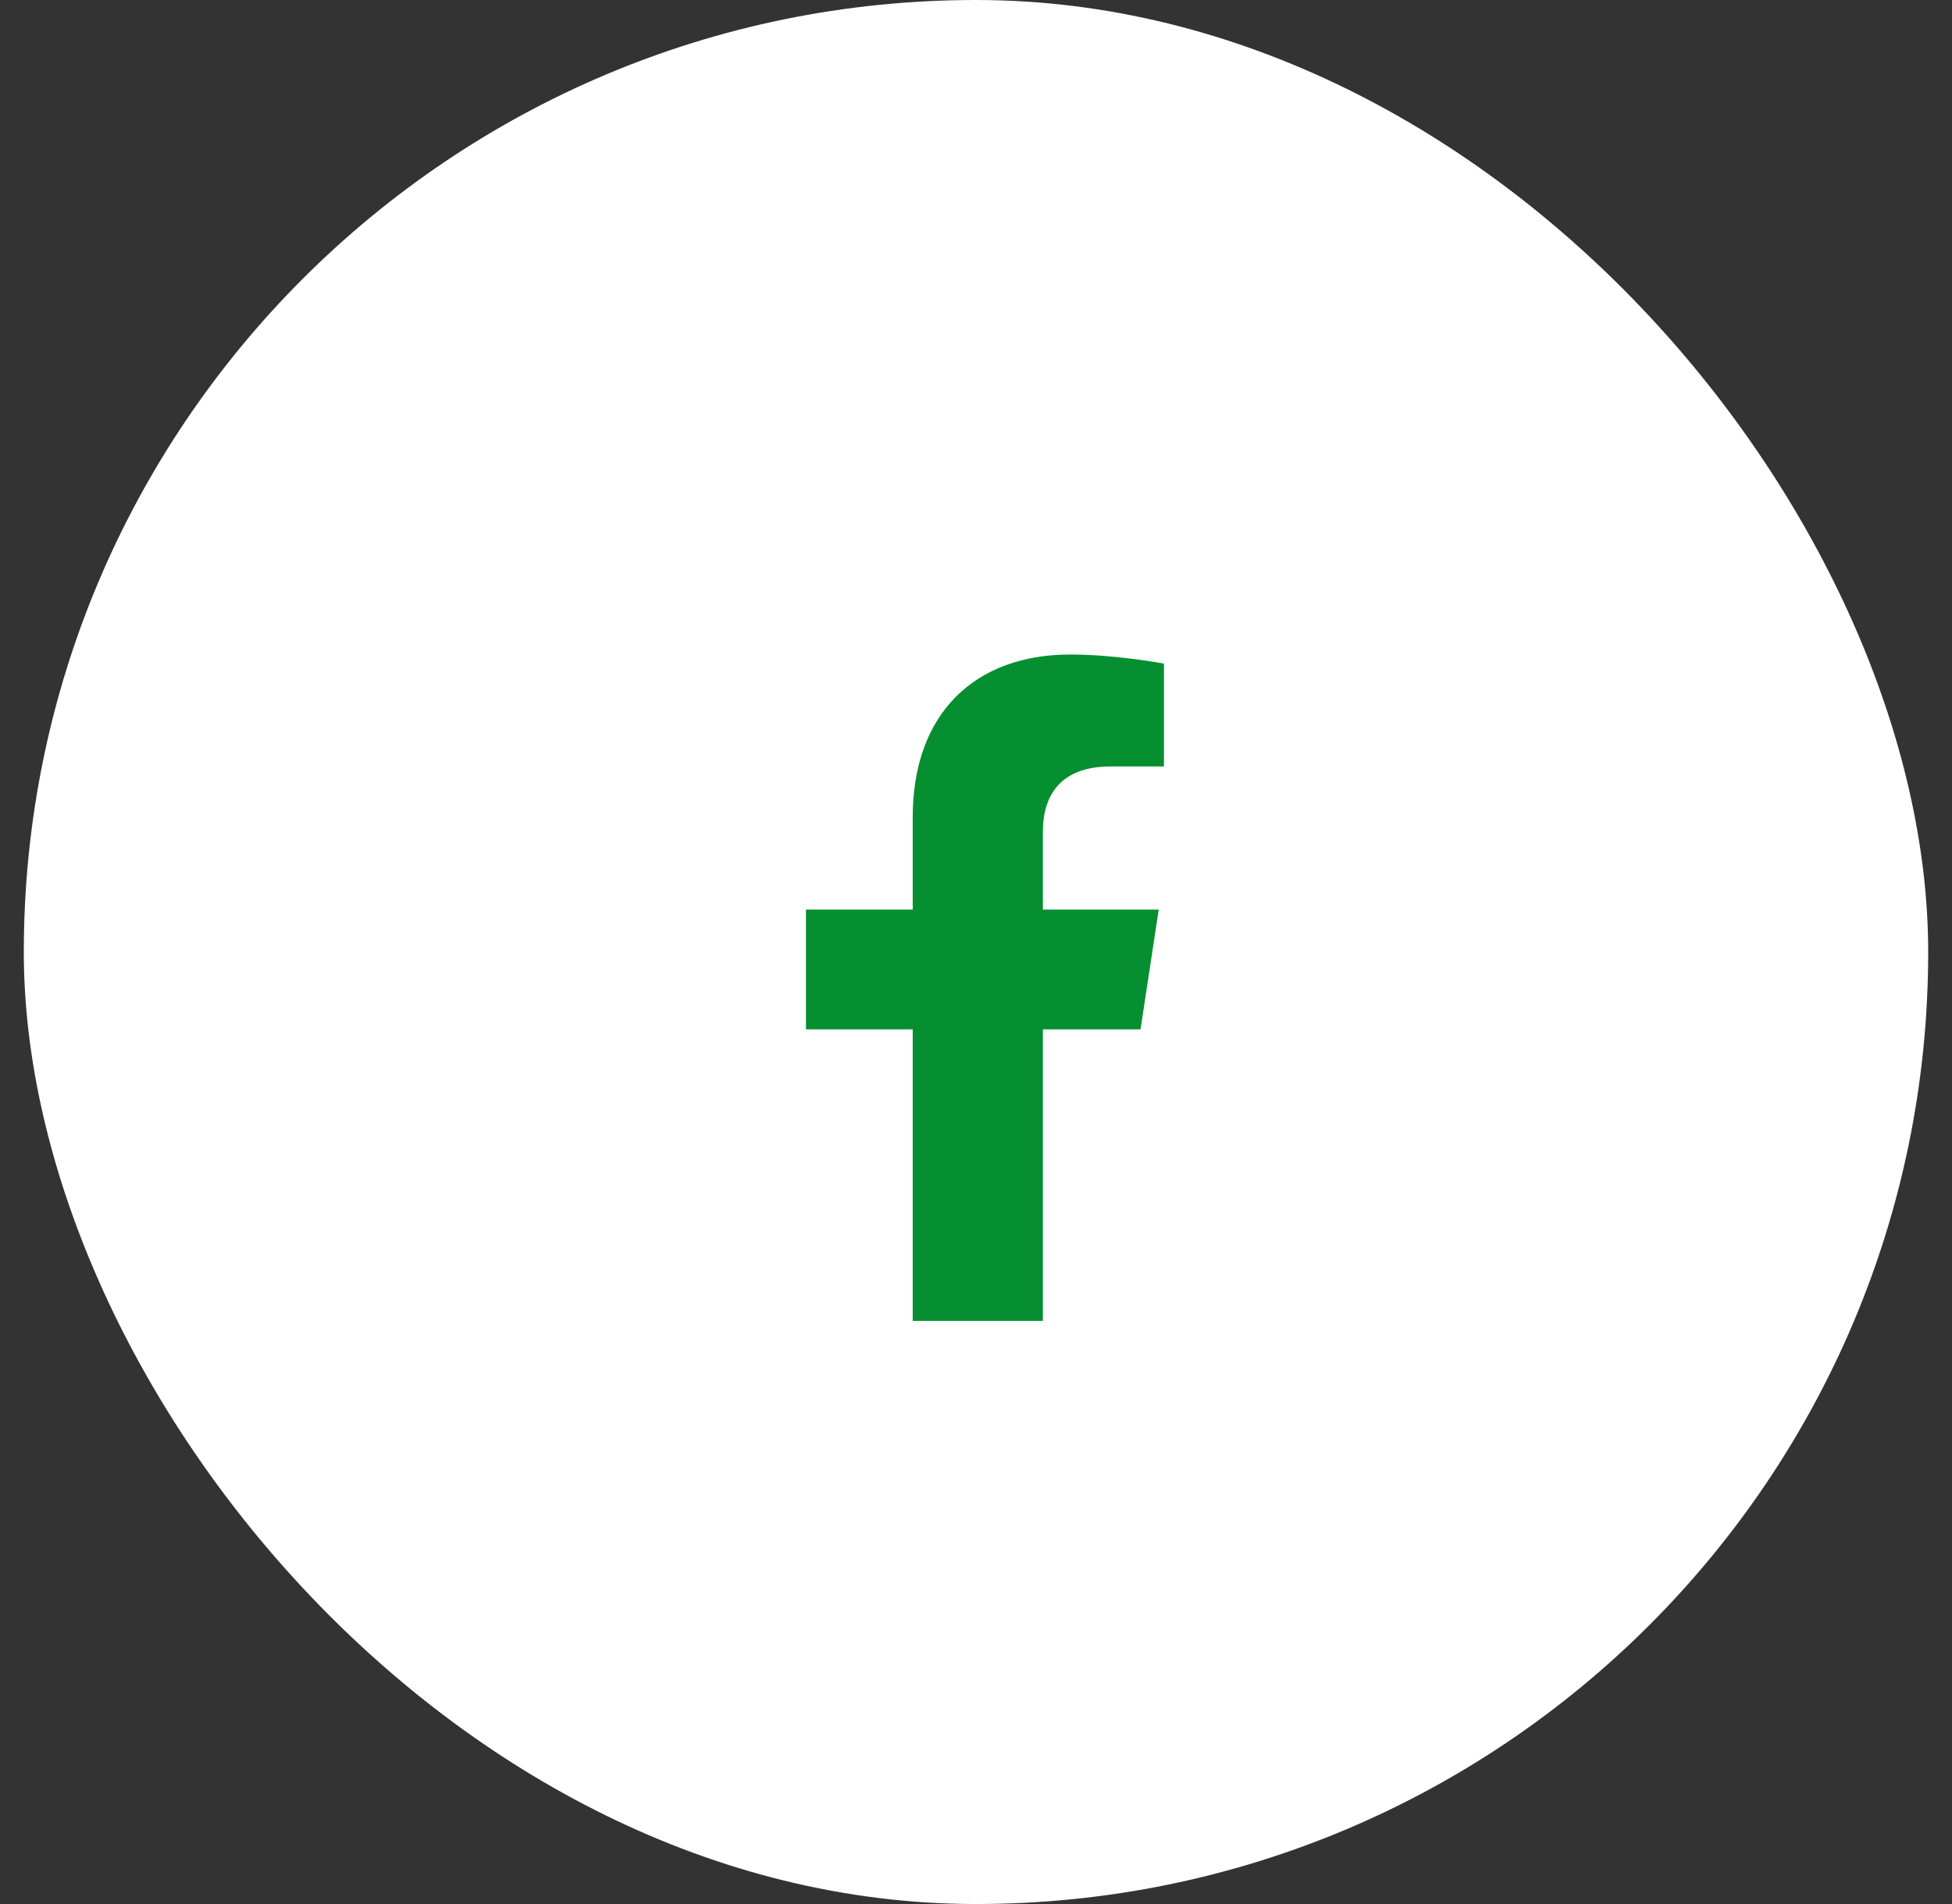
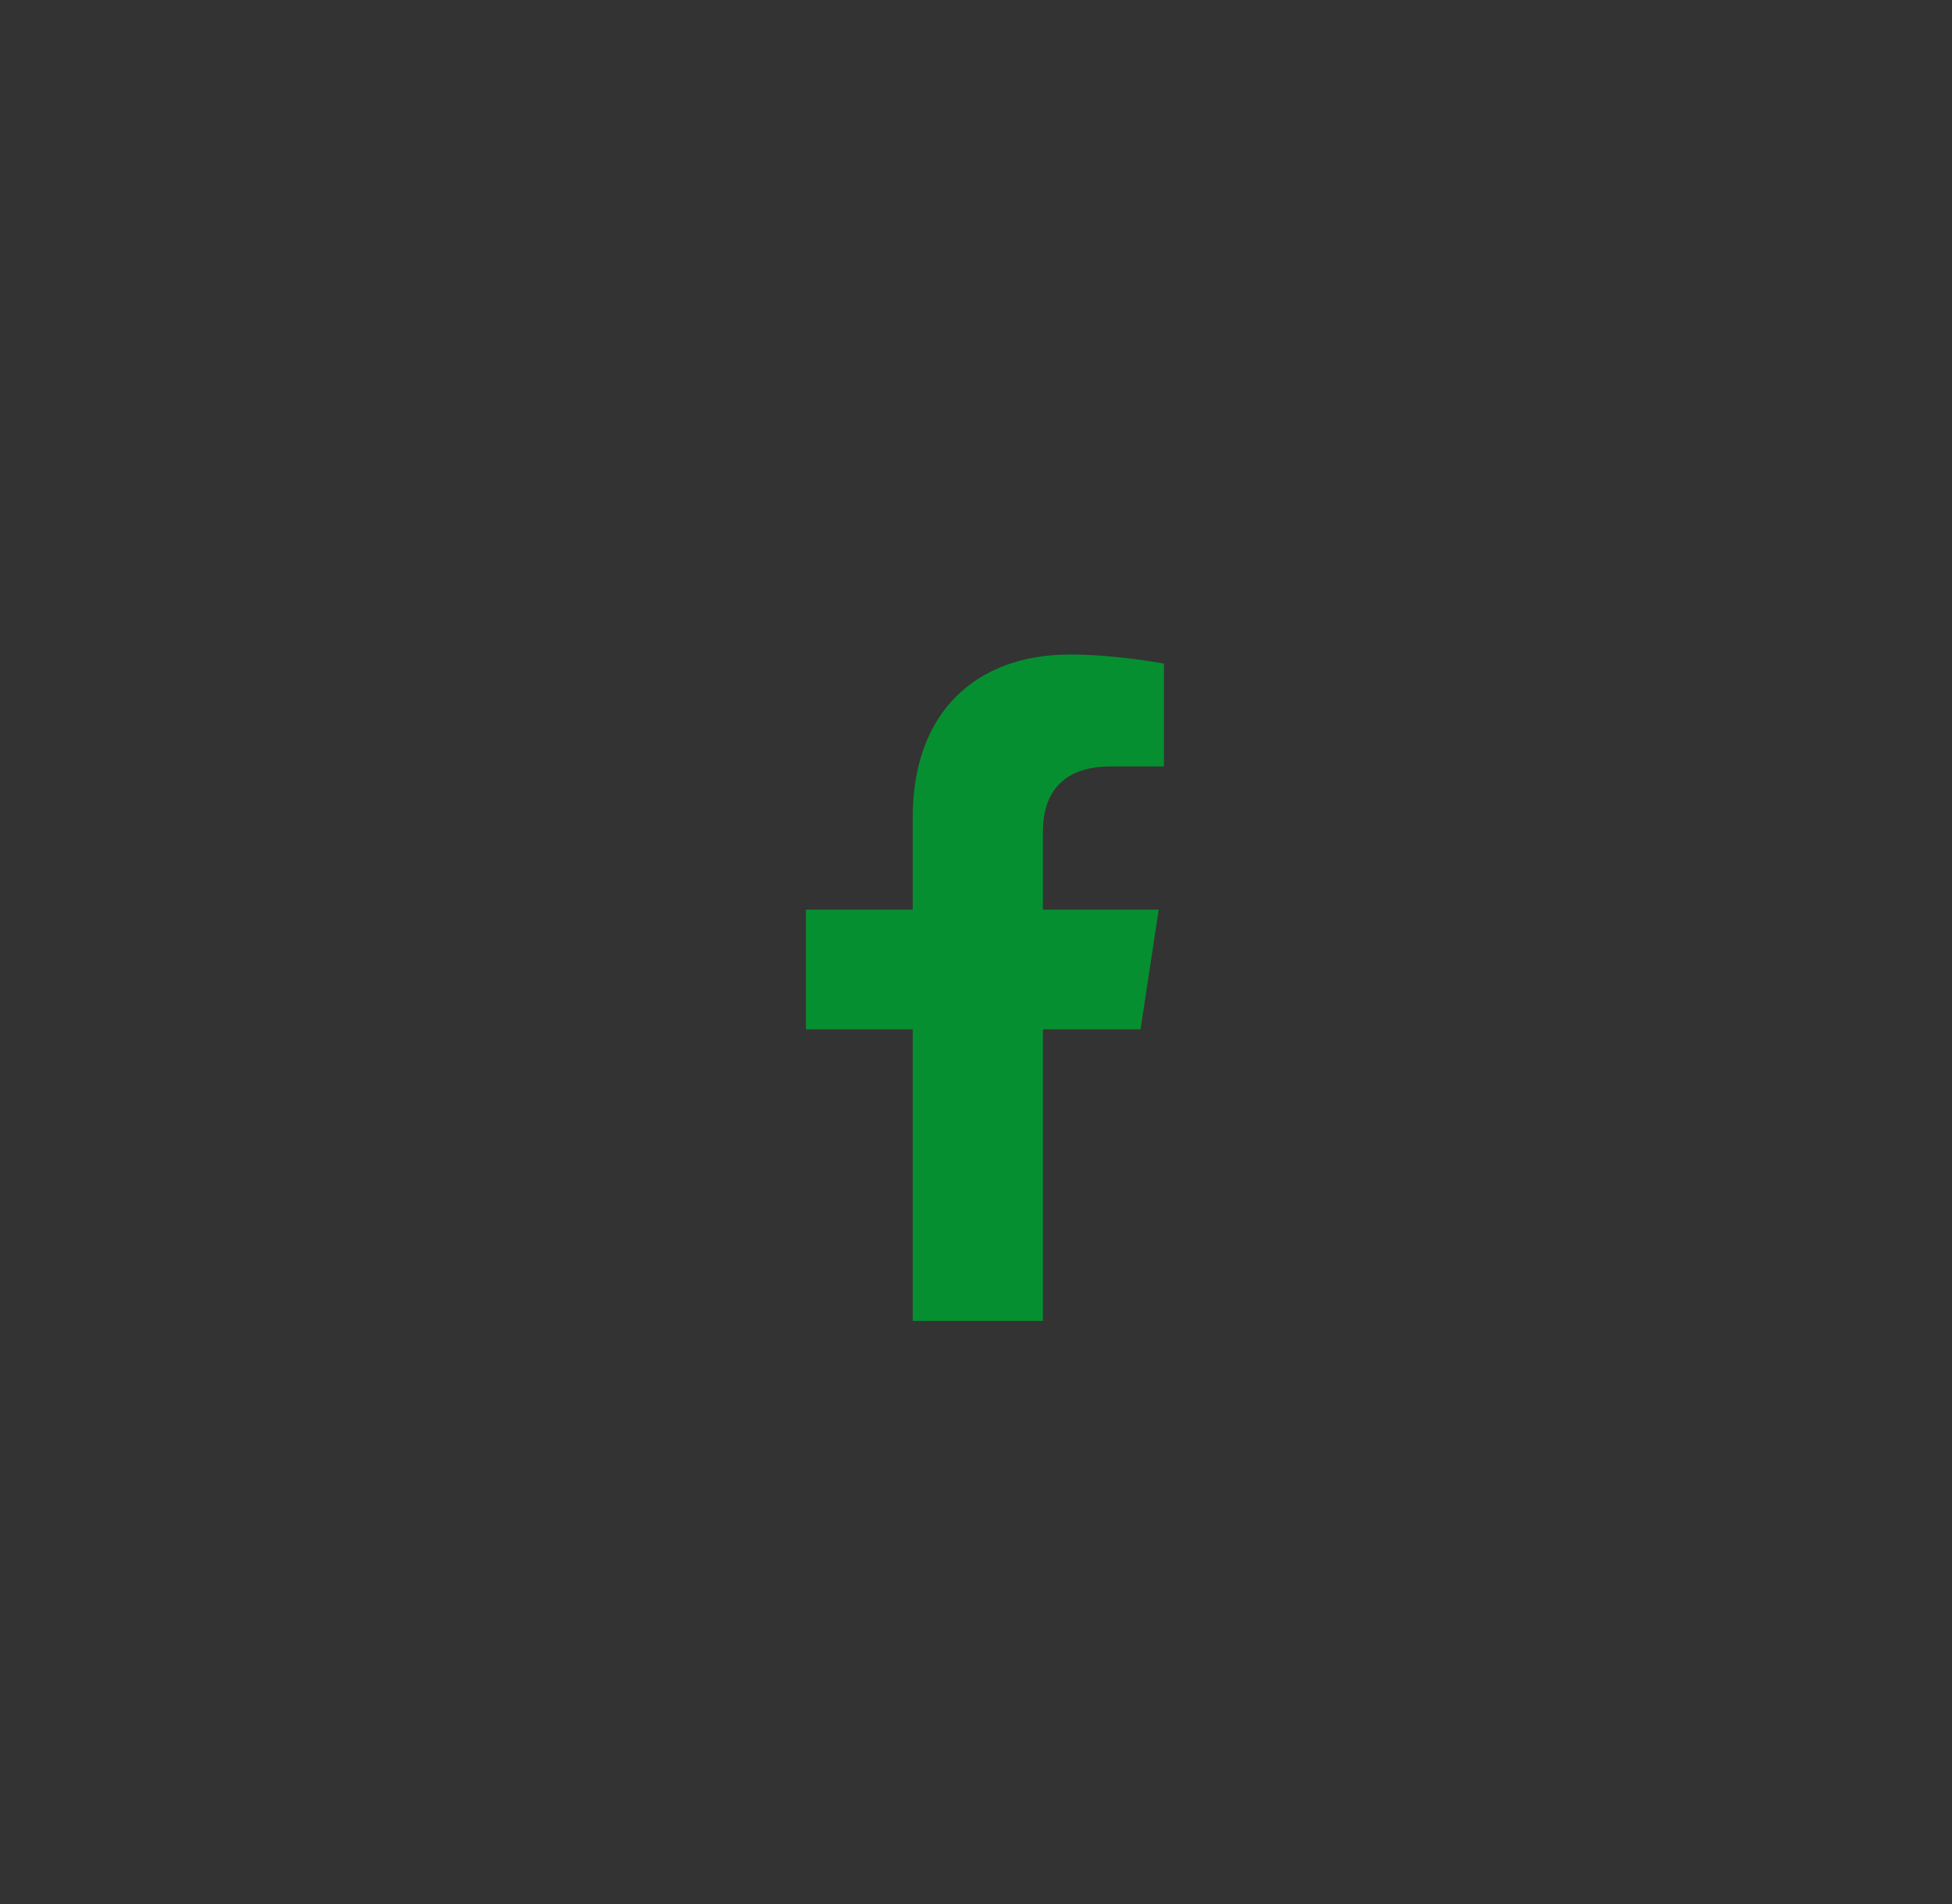
<svg xmlns="http://www.w3.org/2000/svg" width="41" height="40" viewBox="0 0 41 40" fill="none">
  <rect x="0" y="0" width="41" height="40" fill="#333333" stroke="none" />
-   <rect x="0.5" width="40" height="40" rx="20" fill="white" />
  <path d="M23.956 21.625H21.905V27.75H19.171V21.625H16.928V19.109H19.171V17.168C19.171 14.98 20.483 13.75 22.479 13.75C23.436 13.75 24.448 13.941 24.448 13.941V16.102H23.327C22.233 16.102 21.905 16.758 21.905 17.469V19.109H24.338L23.956 21.625Z" fill="#068F30" />
</svg>